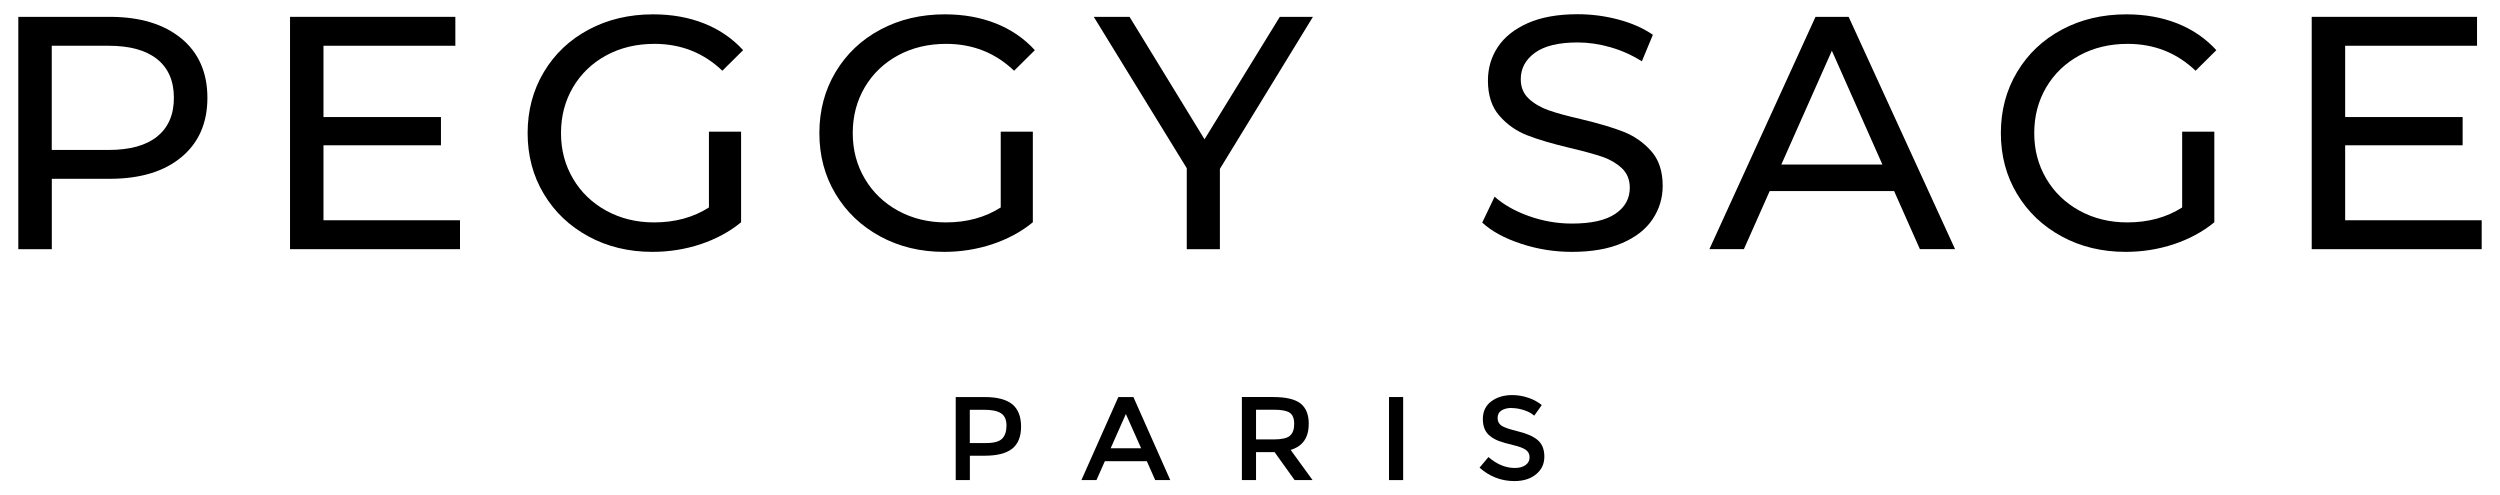
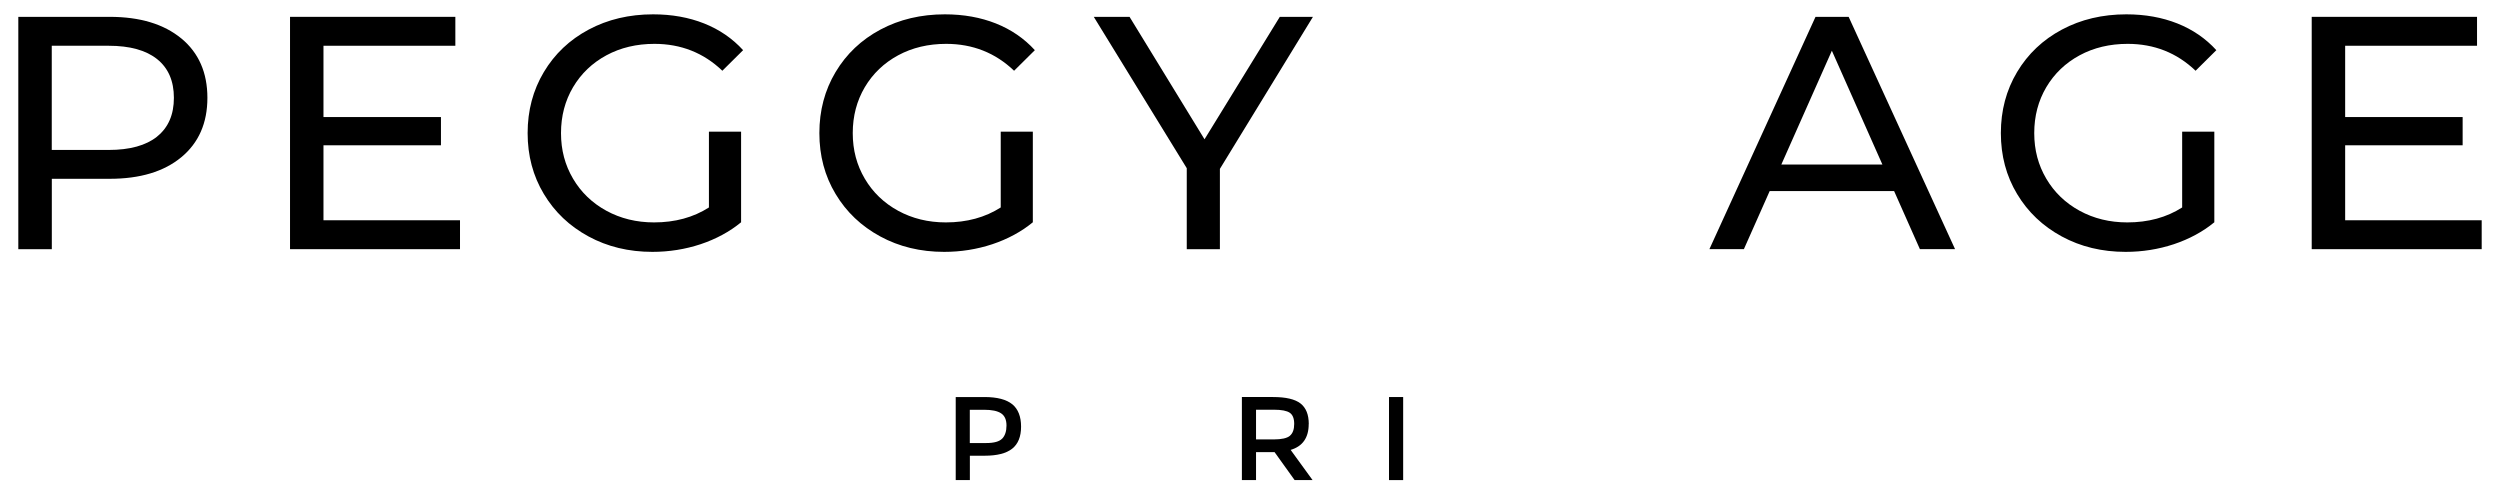
<svg xmlns="http://www.w3.org/2000/svg" id="Calque_1" viewBox="0 0 408.15 80.85">
  <path d="M25.66,22.28c1.82-1.46,2.73-3.57,2.73-6.31s-.91-4.85-2.73-6.31c-1.82-1.46-4.46-2.19-7.92-2.19h-9.29v17.01h9.29c3.46,0,6.1-.73,7.92-2.19M29.6,6.27c2.84,2.35,4.26,5.58,4.26,9.7s-1.42,7.35-4.26,9.7c-2.84,2.35-6.74,3.52-11.69,3.52h-9.45v11.49H2.99V2.75h14.91c4.95,0,8.85,1.18,11.69,3.52" />
  <polygon points="75.1 35.96 75.1 40.68 47.35 40.68 47.35 2.75 74.34 2.75 74.34 7.47 52.81 7.47 52.81 19.11 71.99 19.11 71.99 23.72 52.81 23.72 52.81 35.96 75.1 35.96" />
  <path d="M115.75,21.5h5.24v14.79c-1.89,1.55-4.1,2.74-6.61,3.58-2.51.83-5.14,1.25-7.87,1.25-3.86,0-7.34-.84-10.43-2.52-3.1-1.68-5.53-3.99-7.29-6.93-1.77-2.94-2.65-6.26-2.65-9.94s.88-7.01,2.65-9.97c1.77-2.96,4.21-5.27,7.32-6.93,3.11-1.66,6.62-2.49,10.52-2.49,3.06,0,5.84.5,8.33,1.49,2.49.99,4.62,2.45,6.36,4.36l-3.39,3.36c-3.06-2.93-6.76-4.39-11.09-4.39-2.91,0-5.53.62-7.84,1.87-2.31,1.25-4.12,2.98-5.44,5.2-1.31,2.22-1.97,4.72-1.97,7.5s.66,5.23,1.97,7.45c1.31,2.22,3.12,3.96,5.44,5.23,2.31,1.26,4.91,1.9,7.78,1.9,3.42,0,6.41-.81,8.96-2.44v-12.35Z" />
  <path d="M163.38,21.5h5.24v14.79c-1.89,1.55-4.1,2.74-6.61,3.58-2.51.83-5.13,1.25-7.87,1.25-3.86,0-7.34-.84-10.43-2.52-3.1-1.68-5.53-3.99-7.29-6.93-1.77-2.94-2.65-6.26-2.65-9.94s.88-7.01,2.65-9.97c1.77-2.96,4.21-5.27,7.32-6.93s6.62-2.49,10.52-2.49c3.06,0,5.84.5,8.33,1.49,2.49.99,4.62,2.45,6.36,4.36l-3.39,3.36c-3.06-2.93-6.76-4.39-11.09-4.39-2.91,0-5.53.62-7.84,1.87-2.31,1.25-4.12,2.98-5.44,5.2-1.31,2.22-1.97,4.72-1.97,7.5s.66,5.23,1.97,7.45c1.31,2.22,3.12,3.96,5.44,5.23,2.31,1.26,4.91,1.9,7.79,1.9,3.42,0,6.41-.81,8.96-2.44v-12.35Z" />
  <polygon points="199.16 27.57 199.16 40.68 193.75 40.68 193.75 27.46 178.57 2.75 184.41 2.75 196.65 22.74 208.94 2.75 214.35 2.75 199.16 27.57" />
-   <path d="M248.3,39.78c-2.68-.88-4.78-2.03-6.31-3.44l2.02-4.23c1.46,1.3,3.32,2.36,5.6,3.17,2.28.81,4.62,1.22,7.02,1.22,3.17,0,5.53-.53,7.1-1.6,1.57-1.06,2.35-2.48,2.35-4.25,0-1.3-.43-2.36-1.28-3.17-.86-.81-1.91-1.43-3.17-1.87-1.26-.43-3.03-.92-5.33-1.46-2.88-.69-5.2-1.37-6.96-2.06-1.77-.69-3.28-1.74-4.53-3.17-1.26-1.43-1.89-3.35-1.89-5.77,0-2.02.54-3.85,1.61-5.47,1.07-1.62,2.7-2.93,4.89-3.9s4.9-1.46,8.14-1.46c2.26,0,4.48.29,6.66.87,2.18.58,4.06,1.41,5.63,2.49l-1.8,4.33c-1.6-1.01-3.31-1.78-5.13-2.3-1.82-.52-3.61-.78-5.35-.78-3.1,0-5.42.56-6.97,1.68-1.55,1.12-2.32,2.56-2.32,4.33,0,1.3.44,2.36,1.31,3.17.87.81,1.96,1.44,3.25,1.9,1.29.45,3.05.93,5.27,1.44,2.88.69,5.19,1.37,6.94,2.06,1.75.69,3.25,1.73,4.51,3.14,1.26,1.41,1.89,3.31,1.89,5.69,0,1.99-.55,3.8-1.64,5.44-1.09,1.64-2.75,2.94-4.97,3.9-2.22.96-4.95,1.44-8.19,1.44-2.88,0-5.65-.44-8.33-1.33" />
  <path d="M307.32,26.86l-8.25-18.58-8.25,18.58h16.5ZM309.24,31.19h-20.32l-4.21,9.48h-5.63l17.32-37.92h5.41l17.37,37.92h-5.74l-4.21-9.48Z" />
  <path d="M356.27,21.5h5.24v14.79c-1.89,1.55-4.1,2.74-6.61,3.58-2.51.83-5.13,1.25-7.87,1.25-3.86,0-7.34-.84-10.43-2.52-3.1-1.68-5.53-3.99-7.29-6.93-1.77-2.94-2.65-6.26-2.65-9.94s.88-7.01,2.65-9.97c1.77-2.96,4.21-5.27,7.32-6.93,3.11-1.66,6.62-2.49,10.52-2.49,3.06,0,5.84.5,8.33,1.49,2.49.99,4.62,2.45,6.36,4.36l-3.39,3.36c-3.06-2.93-6.76-4.39-11.09-4.39-2.91,0-5.53.62-7.84,1.87-2.31,1.25-4.12,2.98-5.44,5.2-1.31,2.22-1.97,4.72-1.97,7.5s.66,5.23,1.97,7.45c1.31,2.22,3.12,3.96,5.44,5.23,2.31,1.26,4.91,1.9,7.78,1.9,3.42,0,6.41-.81,8.96-2.44v-12.35Z" />
  <polygon points="377.41 2.75 377.41 40.68 405.16 40.68 405.16 35.96 382.87 35.96 382.87 23.72 402.05 23.72 402.05 19.11 382.87 19.11 382.87 7.47 404.4 7.47 404.4 2.75 377.41 2.75" />
  <path d="M163.63,71.6c.46-.49.69-1.2.69-2.13s-.29-1.6-.88-1.99c-.59-.39-1.51-.58-2.76-.58h-2.35v5.43h2.68c1.28,0,2.15-.24,2.61-.73M165.27,66c.95.79,1.43,2.01,1.43,3.65s-.49,2.85-1.46,3.61c-.97.76-2.46,1.14-4.47,1.14h-2.43v3.98h-2.31v-13.56h4.69c2.07,0,3.59.4,4.54,1.18" />
-   <path d="M183.81,67.59l2.49,5.59h-4.97l2.48-5.59ZM182.58,64.82l-6.03,13.56h2.46l1.37-3.09h6.85l1.37,3.09h2.46l-6.02-13.56h-2.46Z" />
  <path d="M210.59,71.14c.47-.4.7-1.04.7-1.93s-.24-1.49-.72-1.82c-.48-.33-1.34-.5-2.58-.5h-2.93v4.85h2.88c1.3,0,2.19-.2,2.66-.6M213.66,69.22c0,2.24-.99,3.65-2.95,4.23l3.58,4.93h-2.93l-3.27-4.56h-3.03v4.56h-2.31v-13.56h5.09c2.09,0,3.58.35,4.48,1.05.9.7,1.35,1.82,1.35,3.36" />
  <rect x="226.77" y="64.82" width="2.31" height="13.56" />
-   <path d="M246.79,66.6c-.67,0-1.22.14-1.65.41-.43.27-.64.68-.64,1.23s.21.97.64,1.26c.43.29,1.35.6,2.75.94,1.4.34,2.46.81,3.17,1.42s1.07,1.5,1.07,2.69-.45,2.14-1.35,2.88c-.9.74-2.08,1.11-3.54,1.11-2.14,0-4.04-.73-5.69-2.19l1.45-1.73c1.38,1.19,2.82,1.78,4.3,1.78.74,0,1.33-.16,1.77-.48.44-.32.65-.74.65-1.26s-.21-.93-.62-1.22c-.41-.29-1.12-.56-2.12-.79-1-.24-1.77-.46-2.29-.66-.52-.2-.99-.46-1.39-.78-.81-.61-1.21-1.54-1.21-2.79s.46-2.22,1.38-2.9c.92-.68,2.06-1.02,3.41-1.02.87,0,1.74.14,2.6.43.86.28,1.6.69,2.23,1.2l-1.23,1.73c-.4-.36-.95-.66-1.64-.89-.69-.23-1.37-.35-2.04-.35" />
</svg>